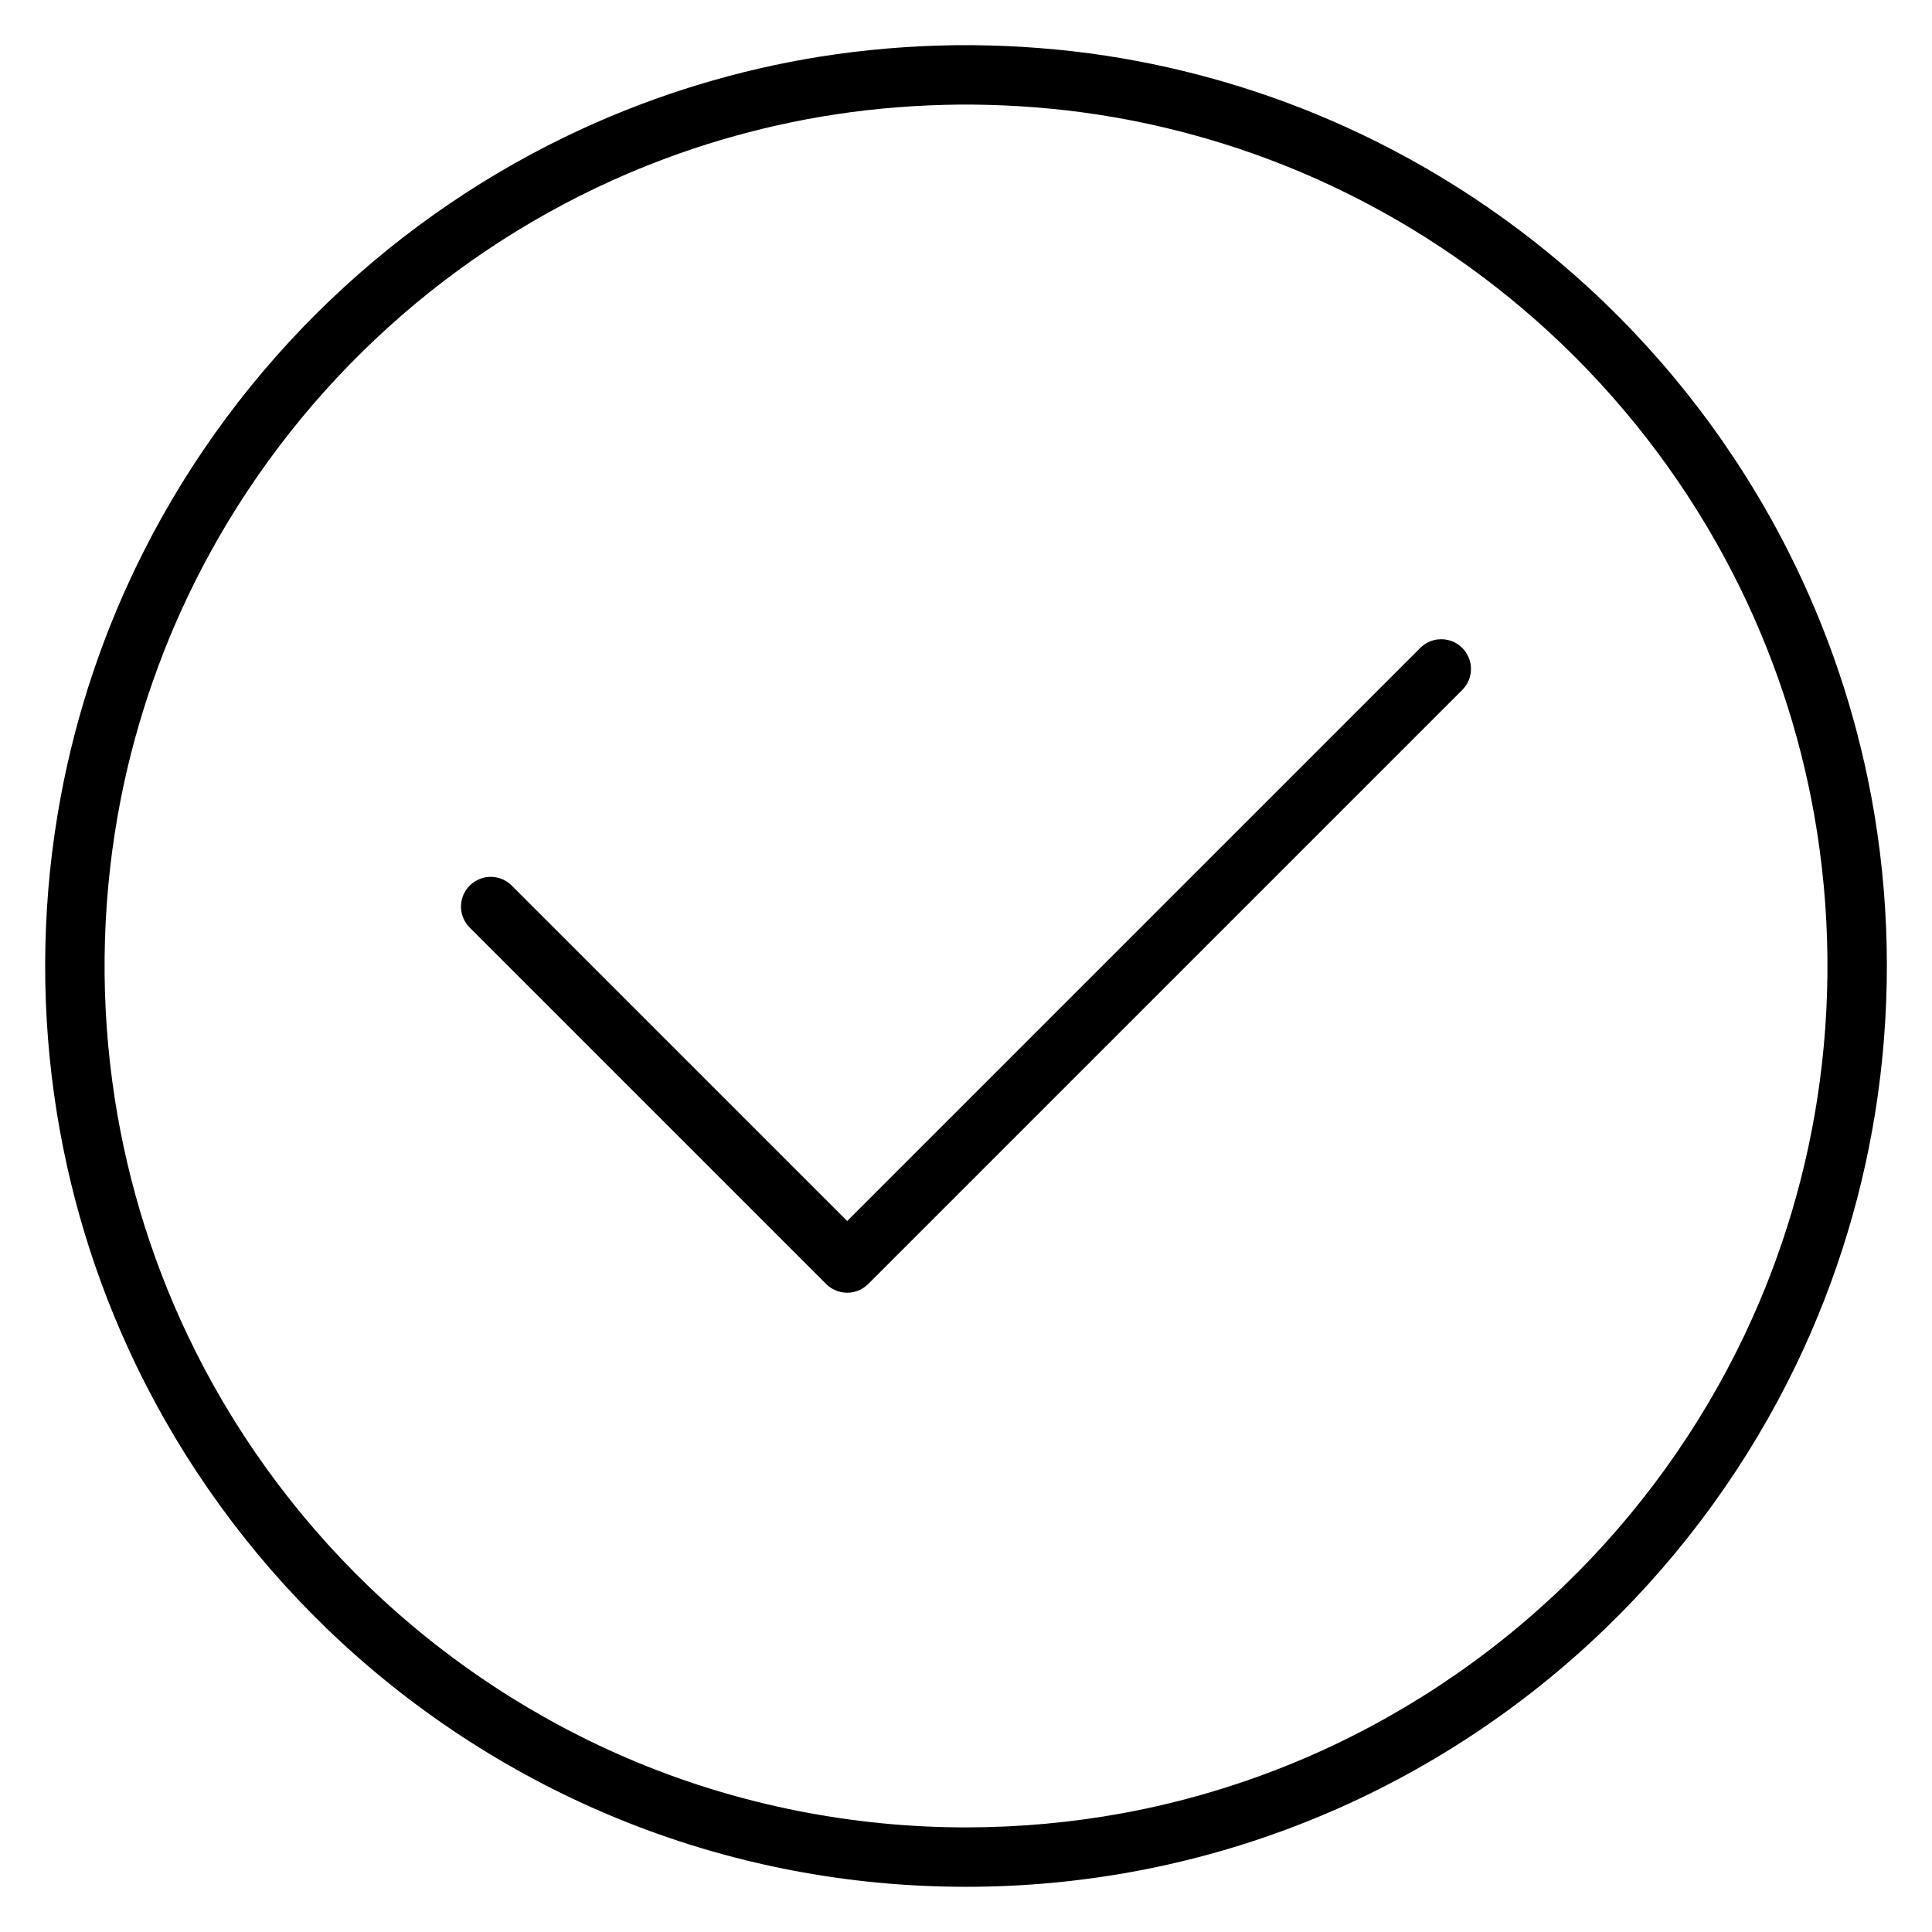
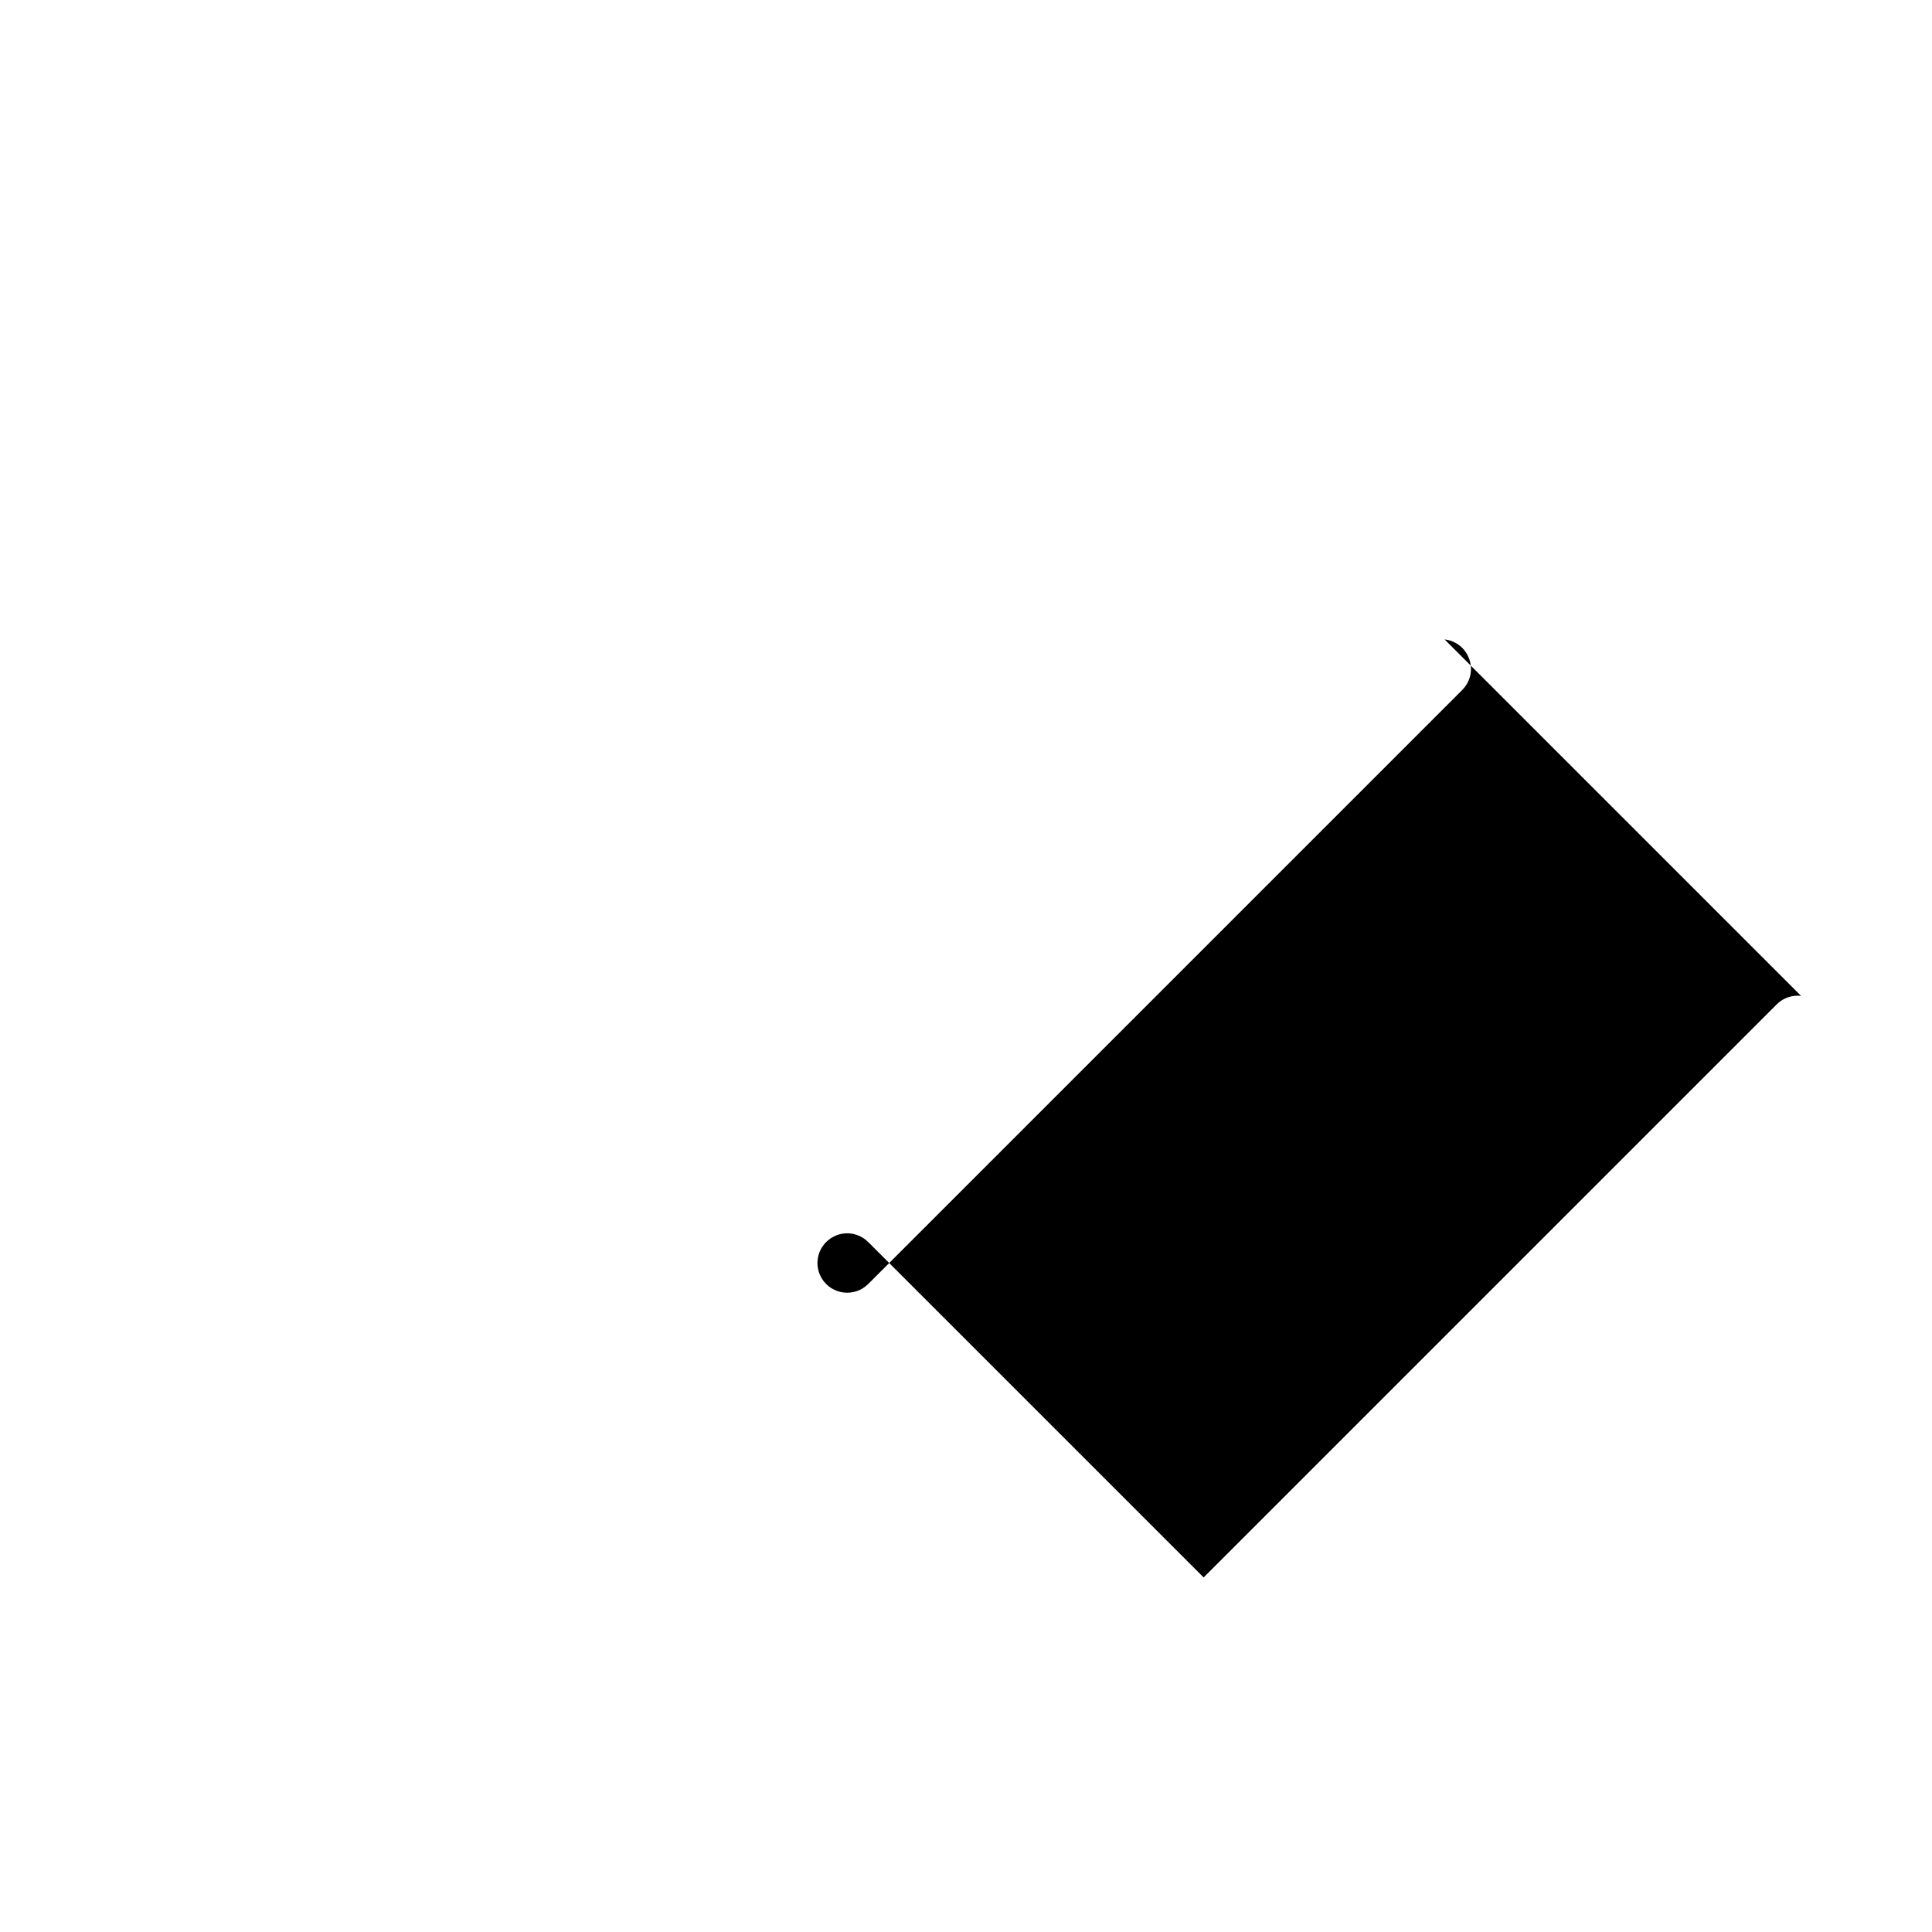
<svg xmlns="http://www.w3.org/2000/svg" fill="#000000" width="800px" height="800px" version="1.1" viewBox="144 144 512 512">
  <g>
-     <path d="m401.58 155.97c11.902 0.105 23.785 1 35.559 2.801 21.82 3.344 43.152 9.668 63.266 18.77 23.68 10.715 45.602 25.246 64.734 42.836 21.605 19.887 39.609 43.648 52.844 69.871 10.363 20.508 17.781 42.492 21.973 65.078 4.805 25.938 5.367 52.652 1.707 78.77-3.473 24.832-10.82 49.086-21.711 71.672-12.551 26.02-29.754 49.77-50.562 69.836-21.887 21.121-47.707 38.125-75.801 49.805-15.73 6.547-32.156 11.434-48.914 14.527-14.73 2.734-29.695 4.086-44.672 4.086-15.484 0-30.953-1.445-46.168-4.367-16.238-3.109-32.145-7.887-47.414-14.246-28.094-11.691-53.918-28.684-75.805-49.805-20.793-20.078-38.008-43.805-50.559-69.836-10.895-22.586-18.242-46.84-21.715-71.672-3.66-26.117-3.086-52.832 1.719-78.77 4.18-22.586 11.598-44.57 21.961-65.078 12.574-24.918 29.449-47.605 49.652-66.867 19.512-18.605 42.082-33.961 66.586-45.227 20.039-9.207 41.316-15.672 63.098-19.145 11.754-1.875 23.609-2.84 35.5-3.027 1.566-0.012 3.144-0.023 4.723-0.012zm-3.051 15.742c-11.148 0.105-22.266 0.941-33.273 2.625-20.406 3.121-40.363 9.043-59.156 17.543-22.996 10.398-44.211 24.645-62.57 41.953-18.672 17.582-34.355 38.305-46.191 61.051-9.902 19.039-17.082 39.469-21.262 60.512-4.887 24.68-5.676 50.168-2.332 75.098 3.109 23.254 9.832 45.988 19.898 67.184 11.785 24.844 28.117 47.5 47.898 66.586 20.488 19.77 44.648 35.676 70.93 46.613 27.672 11.516 57.566 17.402 87.531 17.402 14.012 0 28.023-1.27 41.801-3.812 15.672-2.91 31.023-7.465 45.742-13.59 26.281-10.938 50.43-26.844 70.918-46.613 19.793-19.086 36.113-41.742 47.91-66.586 10.055-21.195 16.793-43.93 19.898-67.184 3.332-24.93 2.555-50.418-2.34-75.098-4.359-21.949-11.977-43.227-22.551-62.961-12.102-22.594-28.035-43.117-46.91-60.473-17.895-16.461-38.406-30.059-60.555-40.082-18.805-8.5-38.762-14.422-59.156-17.543-11.02-1.684-22.137-2.519-33.273-2.625h-2.957z" />
-     <path d="m526.83 313.45c0.289 0.055 0.586 0.082 0.875 0.148 0.855 0.199 1.688 0.539 2.434 1.008 2.269 1.426 3.684 3.984 3.684 6.668 0 0.879-0.148 1.766-0.438 2.602-0.297 0.828-0.73 1.617-1.281 2.301-0.18 0.234-0.391 0.445-0.586 0.664l-157.44 157.44c-0.223 0.203-0.43 0.406-0.664 0.586-0.461 0.371-0.961 0.684-1.492 0.945-2.141 1.031-4.691 1.031-6.828-0.004-0.535-0.258-1.035-0.57-1.492-0.938-0.234-0.188-0.441-0.395-0.656-0.59l-94.469-94.465c-0.523-0.578-0.684-0.707-1.094-1.375-0.793-1.246-1.215-2.715-1.215-4.188 0.004-0.883 0.152-1.762 0.445-2.606 0.984-2.82 3.574-4.887 6.547-5.219 0.879-0.102 1.773-0.051 2.633 0.148 1.152 0.262 2.231 0.785 3.156 1.52 0.227 0.184 0.438 0.398 0.66 0.586l88.902 88.898 151.87-151.87 0.656-0.59c0.641-0.449 0.785-0.594 1.492-0.934 0.797-0.387 1.66-0.637 2.535-0.73 0.289-0.035 0.59-0.035 0.883-0.051 0.289 0.012 0.586 0.027 0.879 0.047z" />
+     <path d="m526.83 313.45c0.289 0.055 0.586 0.082 0.875 0.148 0.855 0.199 1.688 0.539 2.434 1.008 2.269 1.426 3.684 3.984 3.684 6.668 0 0.879-0.148 1.766-0.438 2.602-0.297 0.828-0.73 1.617-1.281 2.301-0.18 0.234-0.391 0.445-0.586 0.664l-157.44 157.44c-0.223 0.203-0.43 0.406-0.664 0.586-0.461 0.371-0.961 0.684-1.492 0.945-2.141 1.031-4.691 1.031-6.828-0.004-0.535-0.258-1.035-0.57-1.492-0.938-0.234-0.188-0.441-0.395-0.656-0.59c-0.523-0.578-0.684-0.707-1.094-1.375-0.793-1.246-1.215-2.715-1.215-4.188 0.004-0.883 0.152-1.762 0.445-2.606 0.984-2.82 3.574-4.887 6.547-5.219 0.879-0.102 1.773-0.051 2.633 0.148 1.152 0.262 2.231 0.785 3.156 1.52 0.227 0.184 0.438 0.398 0.66 0.586l88.902 88.898 151.87-151.87 0.656-0.59c0.641-0.449 0.785-0.594 1.492-0.934 0.797-0.387 1.66-0.637 2.535-0.73 0.289-0.035 0.59-0.035 0.883-0.051 0.289 0.012 0.586 0.027 0.879 0.047z" />
  </g>
</svg>